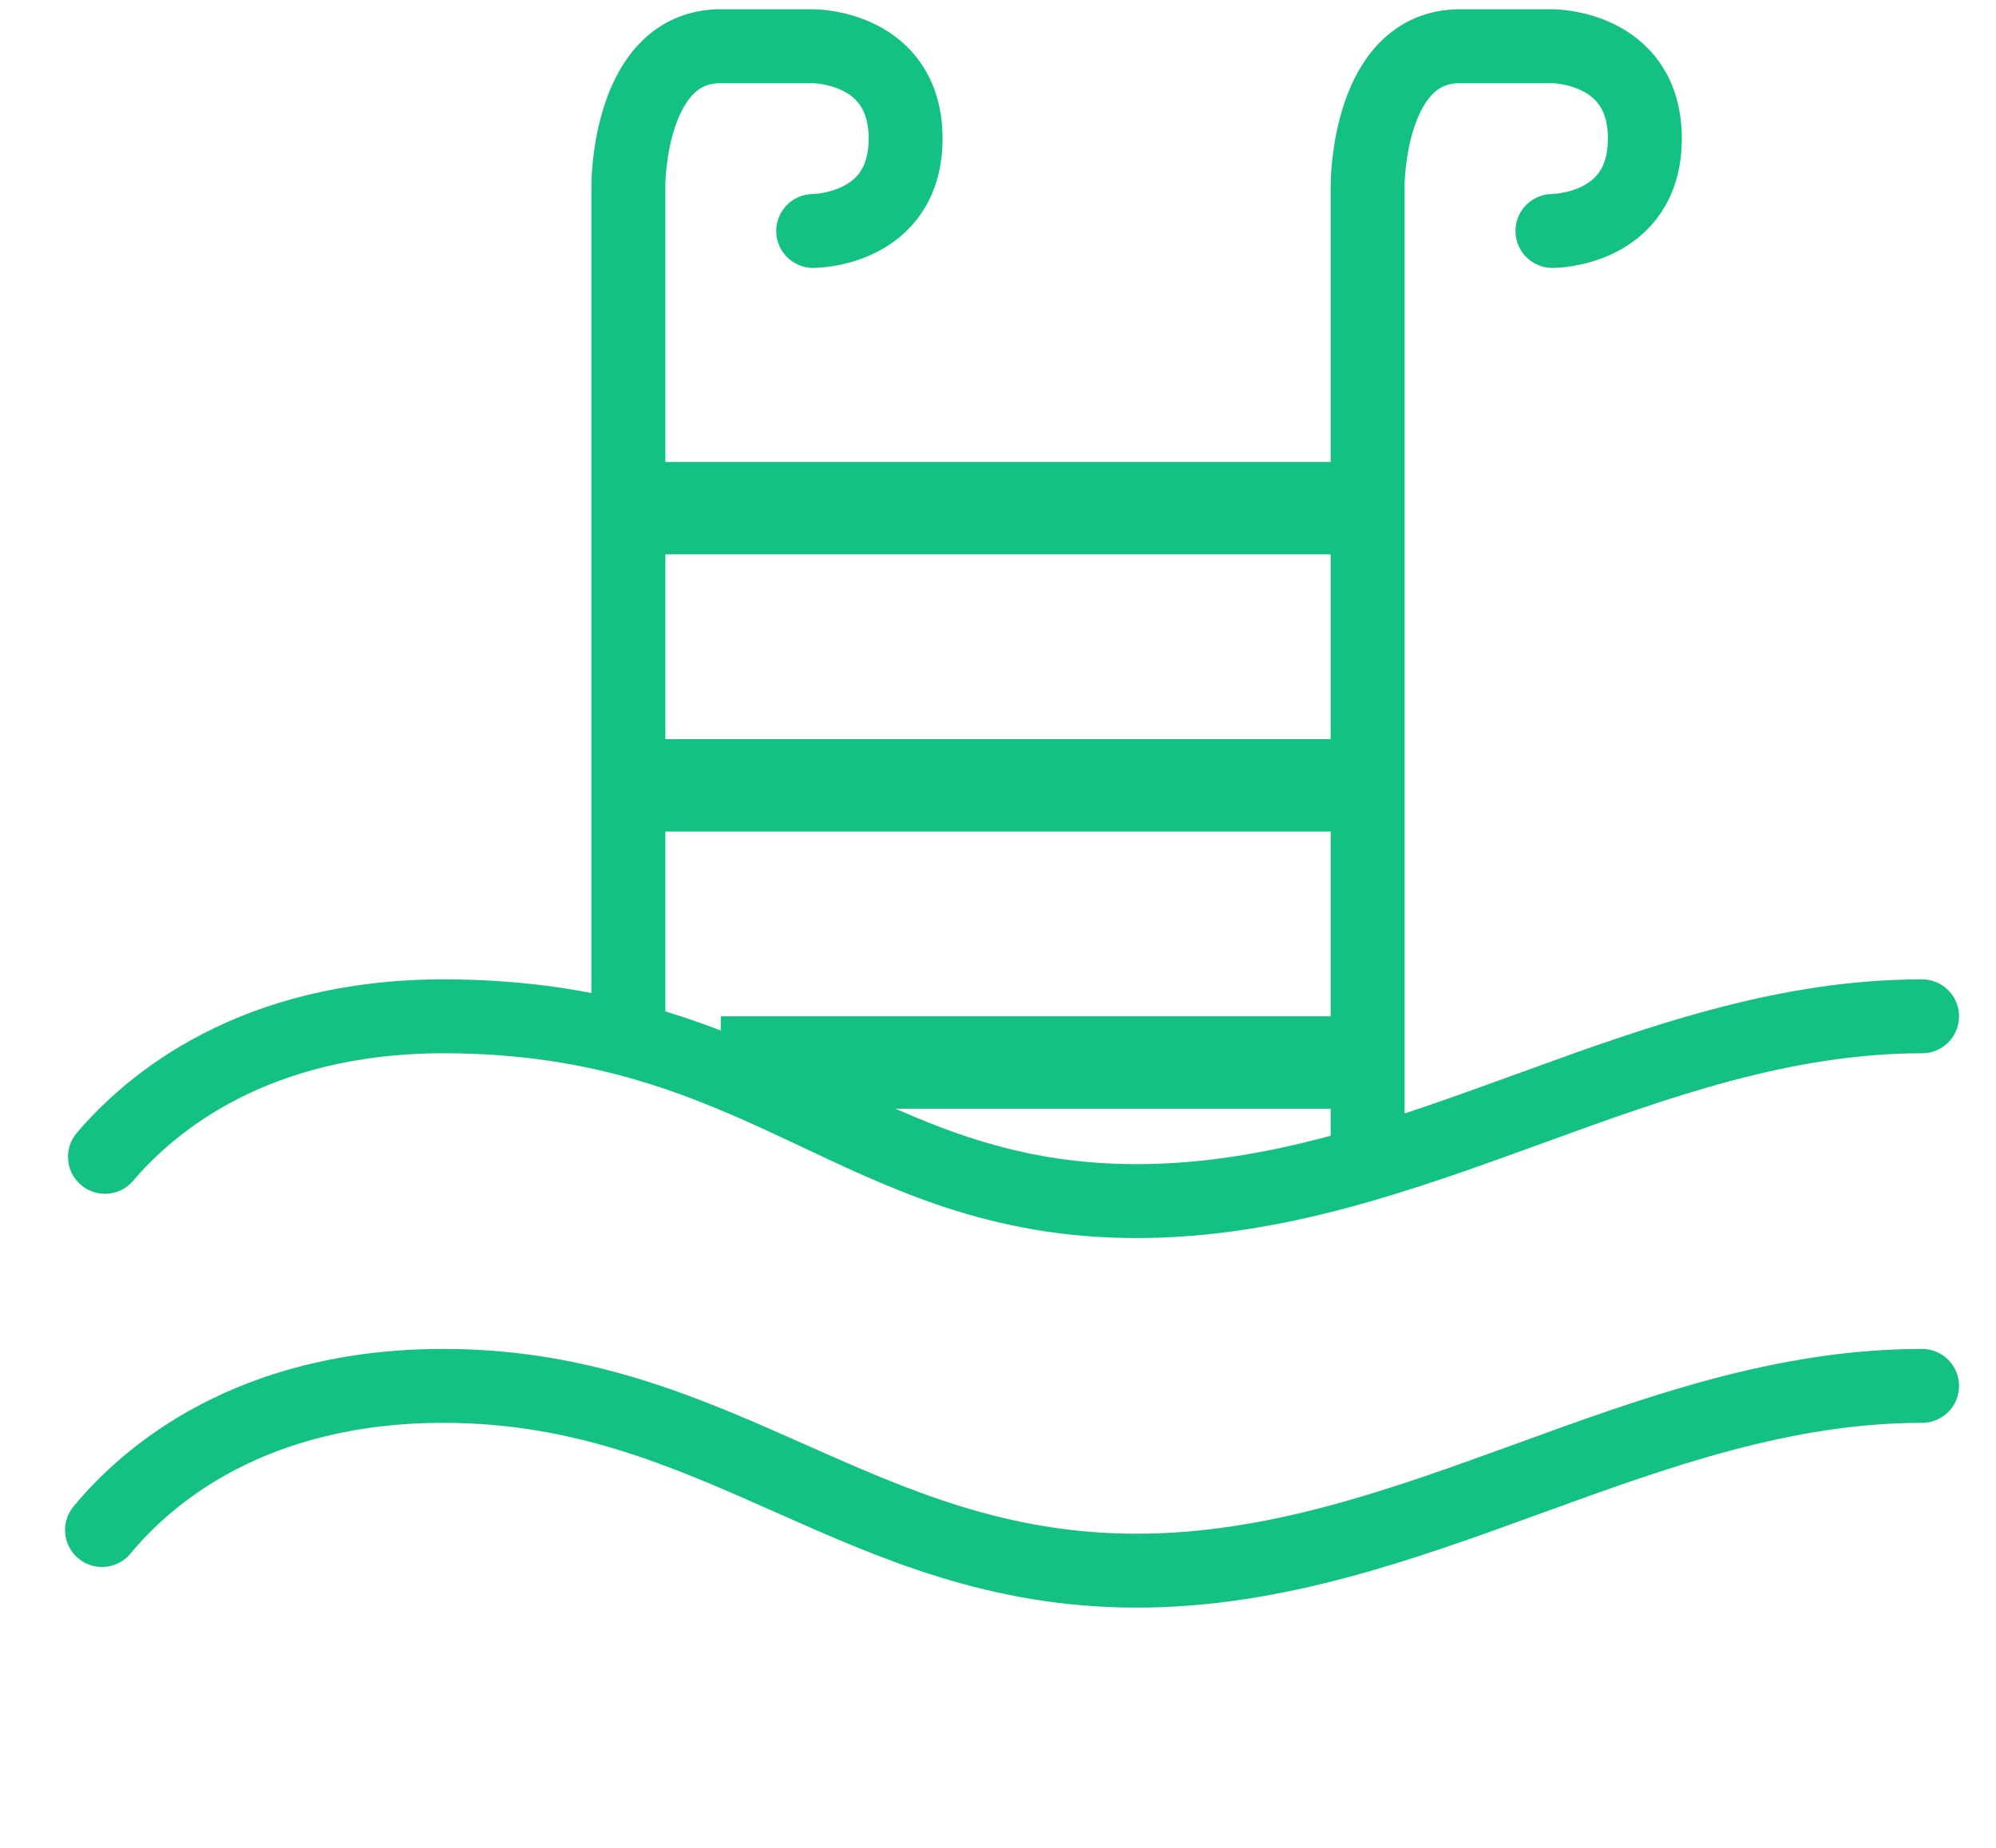
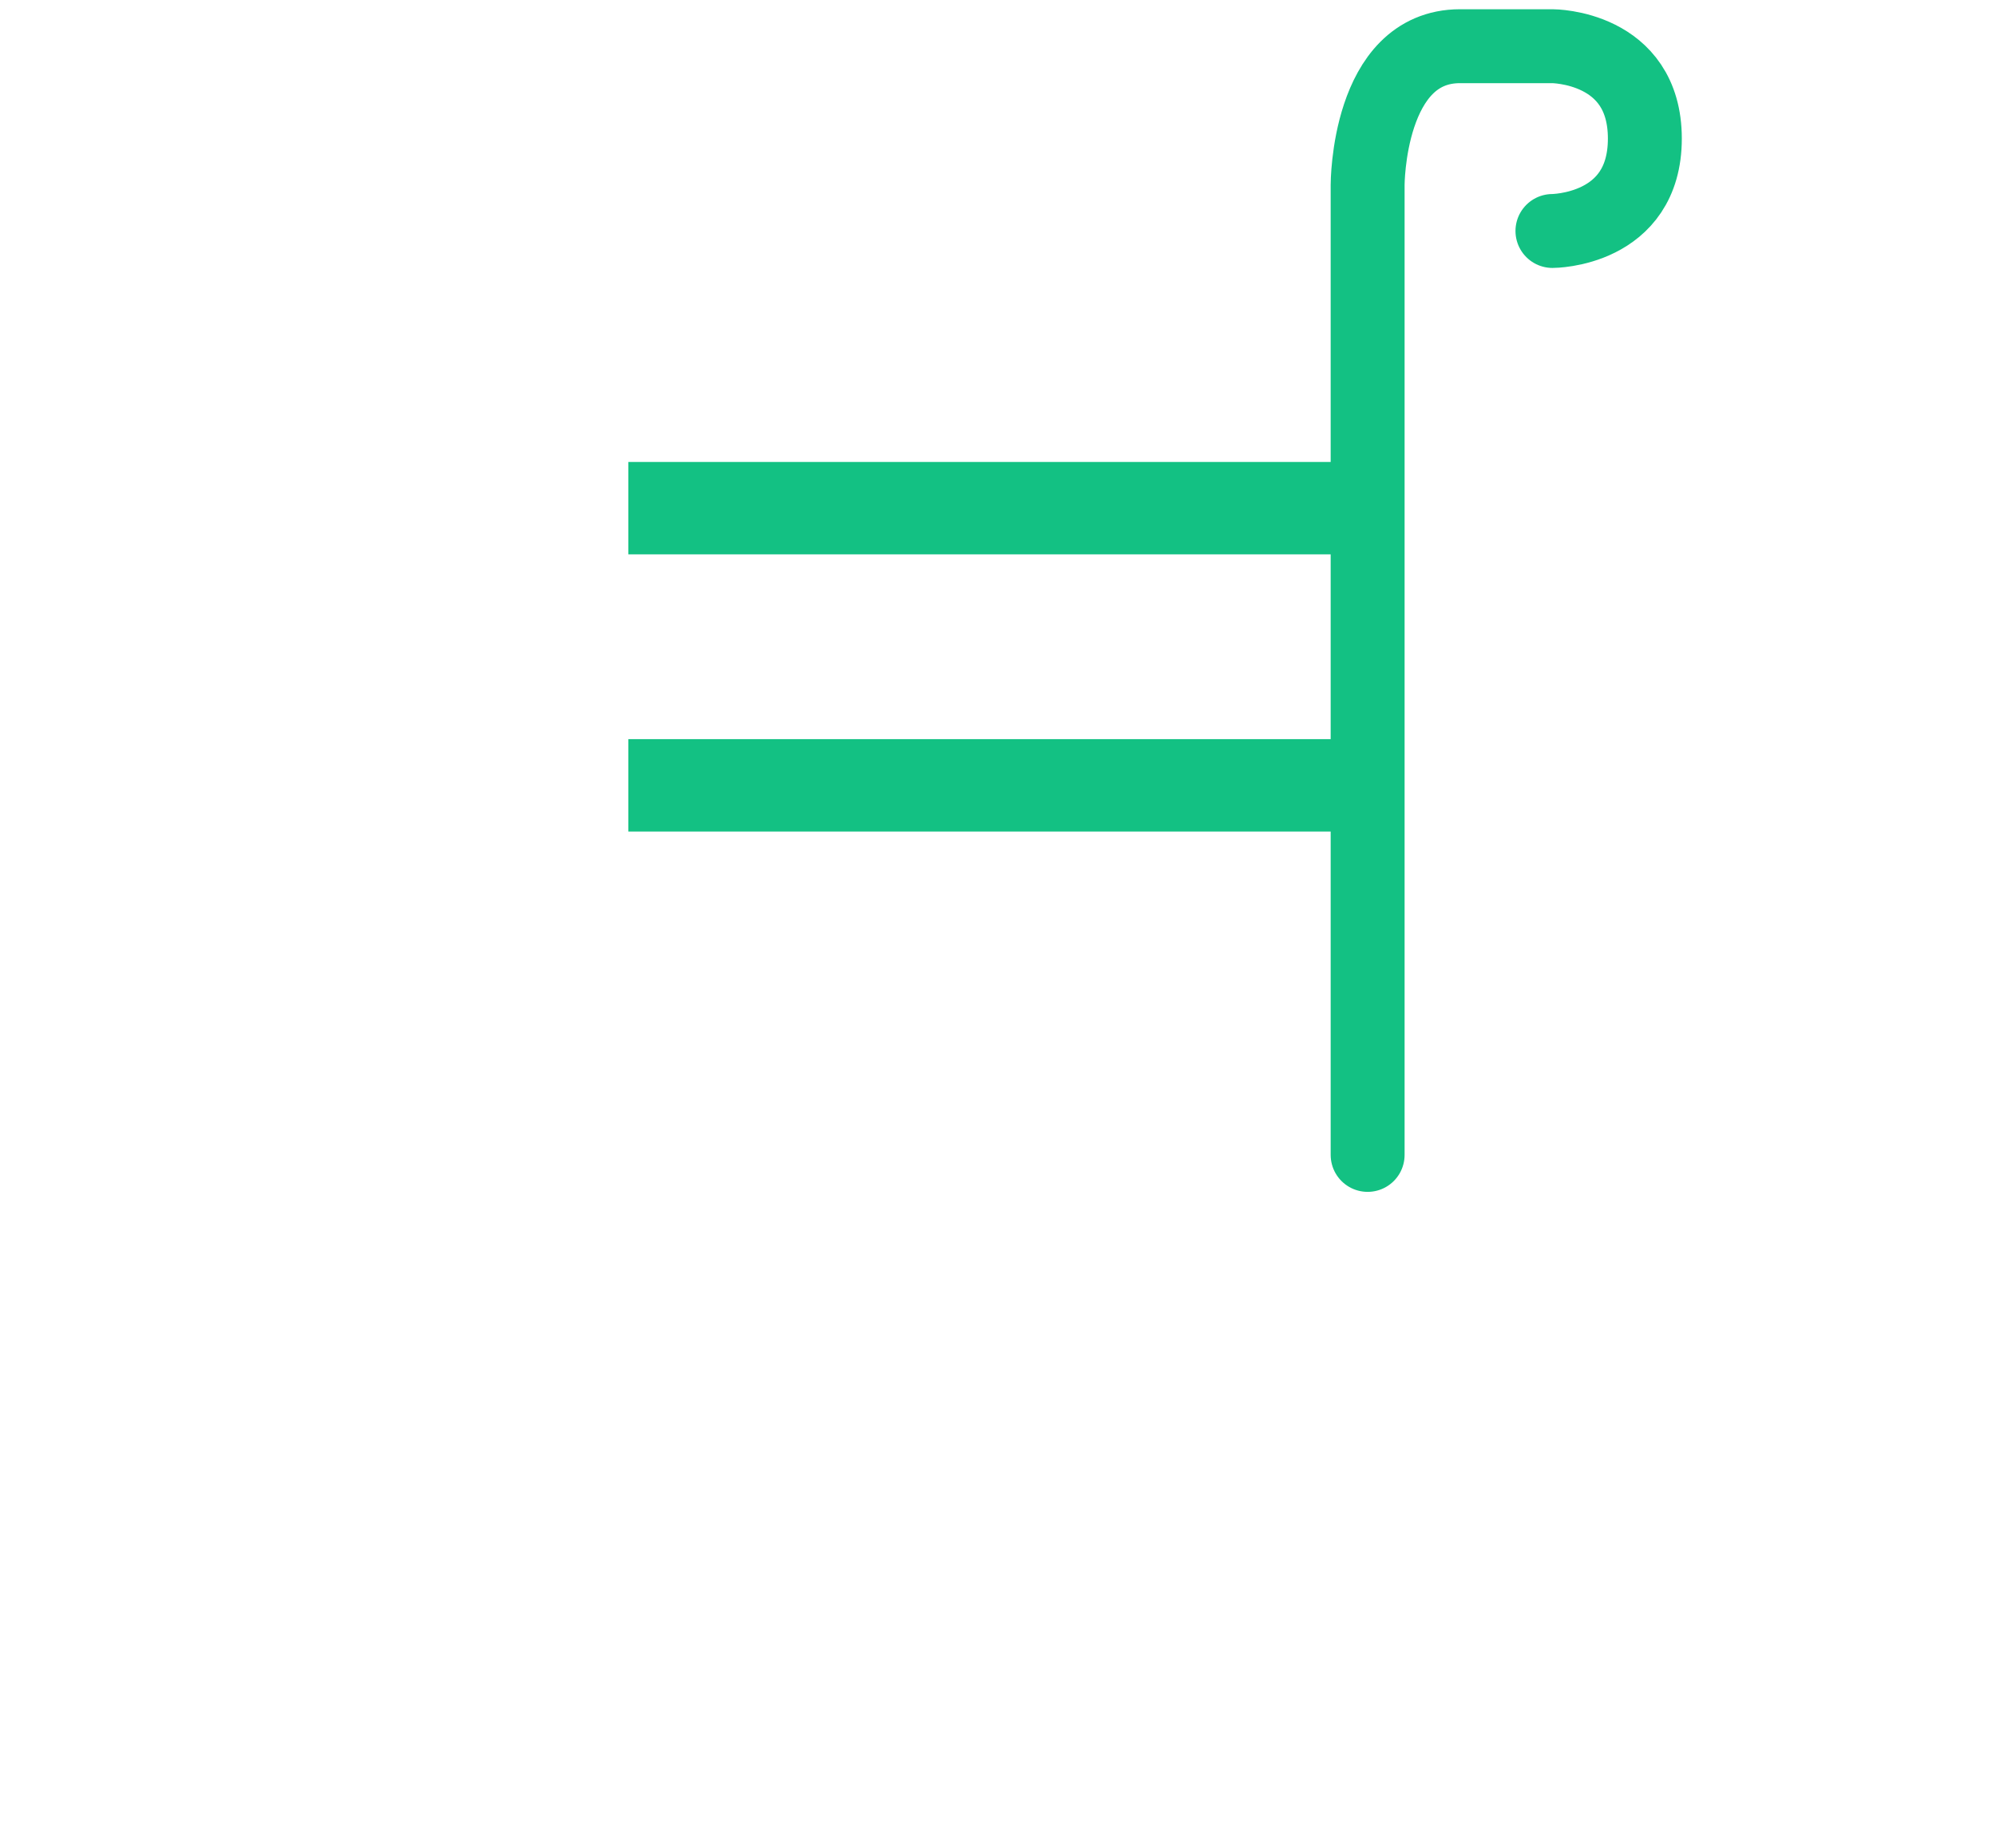
<svg xmlns="http://www.w3.org/2000/svg" width="27" height="25" viewBox="0 0 27 25" fill="none">
-   <path d="M1.38 20.7C1.988 19.964 3.387 18.75 6 18.75C9.75 18.75 11.626 21.25 15.376 21.25C19.125 21.25 22.25 18.75 26 18.75" stroke="#13C183" stroke-linecap="round" />
-   <path d="M1.42 15.651C2.049 14.912 3.443 13.75 6 13.75C10.375 13.75 11.625 16.25 15.375 16.25C19.125 16.25 22.25 13.75 26 13.75" stroke="#13C183" stroke-linecap="round" />
  <path d="M21 3.125C21 3.125 22.25 3.125 22.25 1.875C22.25 0.625 21 0.625 21 0.625H19.75C18.5 0.625 18.5 2.5 18.5 2.5V15.625" stroke="#13C183" stroke-linecap="round" stroke-linejoin="round" />
-   <path d="M11 3.125C11 3.125 12.25 3.125 12.25 1.875C12.25 0.625 11 0.625 11 0.625H9.75C8.5 0.625 8.5 2.5 8.5 2.5V13.75" stroke="#13C183" stroke-linecap="round" stroke-linejoin="round" />
  <rect x="8.5" y="6.25" width="10" height="1.25" fill="#13C183" />
  <rect x="8.5" y="10" width="10" height="1.25" fill="#13C183" />
-   <rect x="9.75" y="13.75" width="8.75" height="1.25" fill="#13C183" />
</svg>